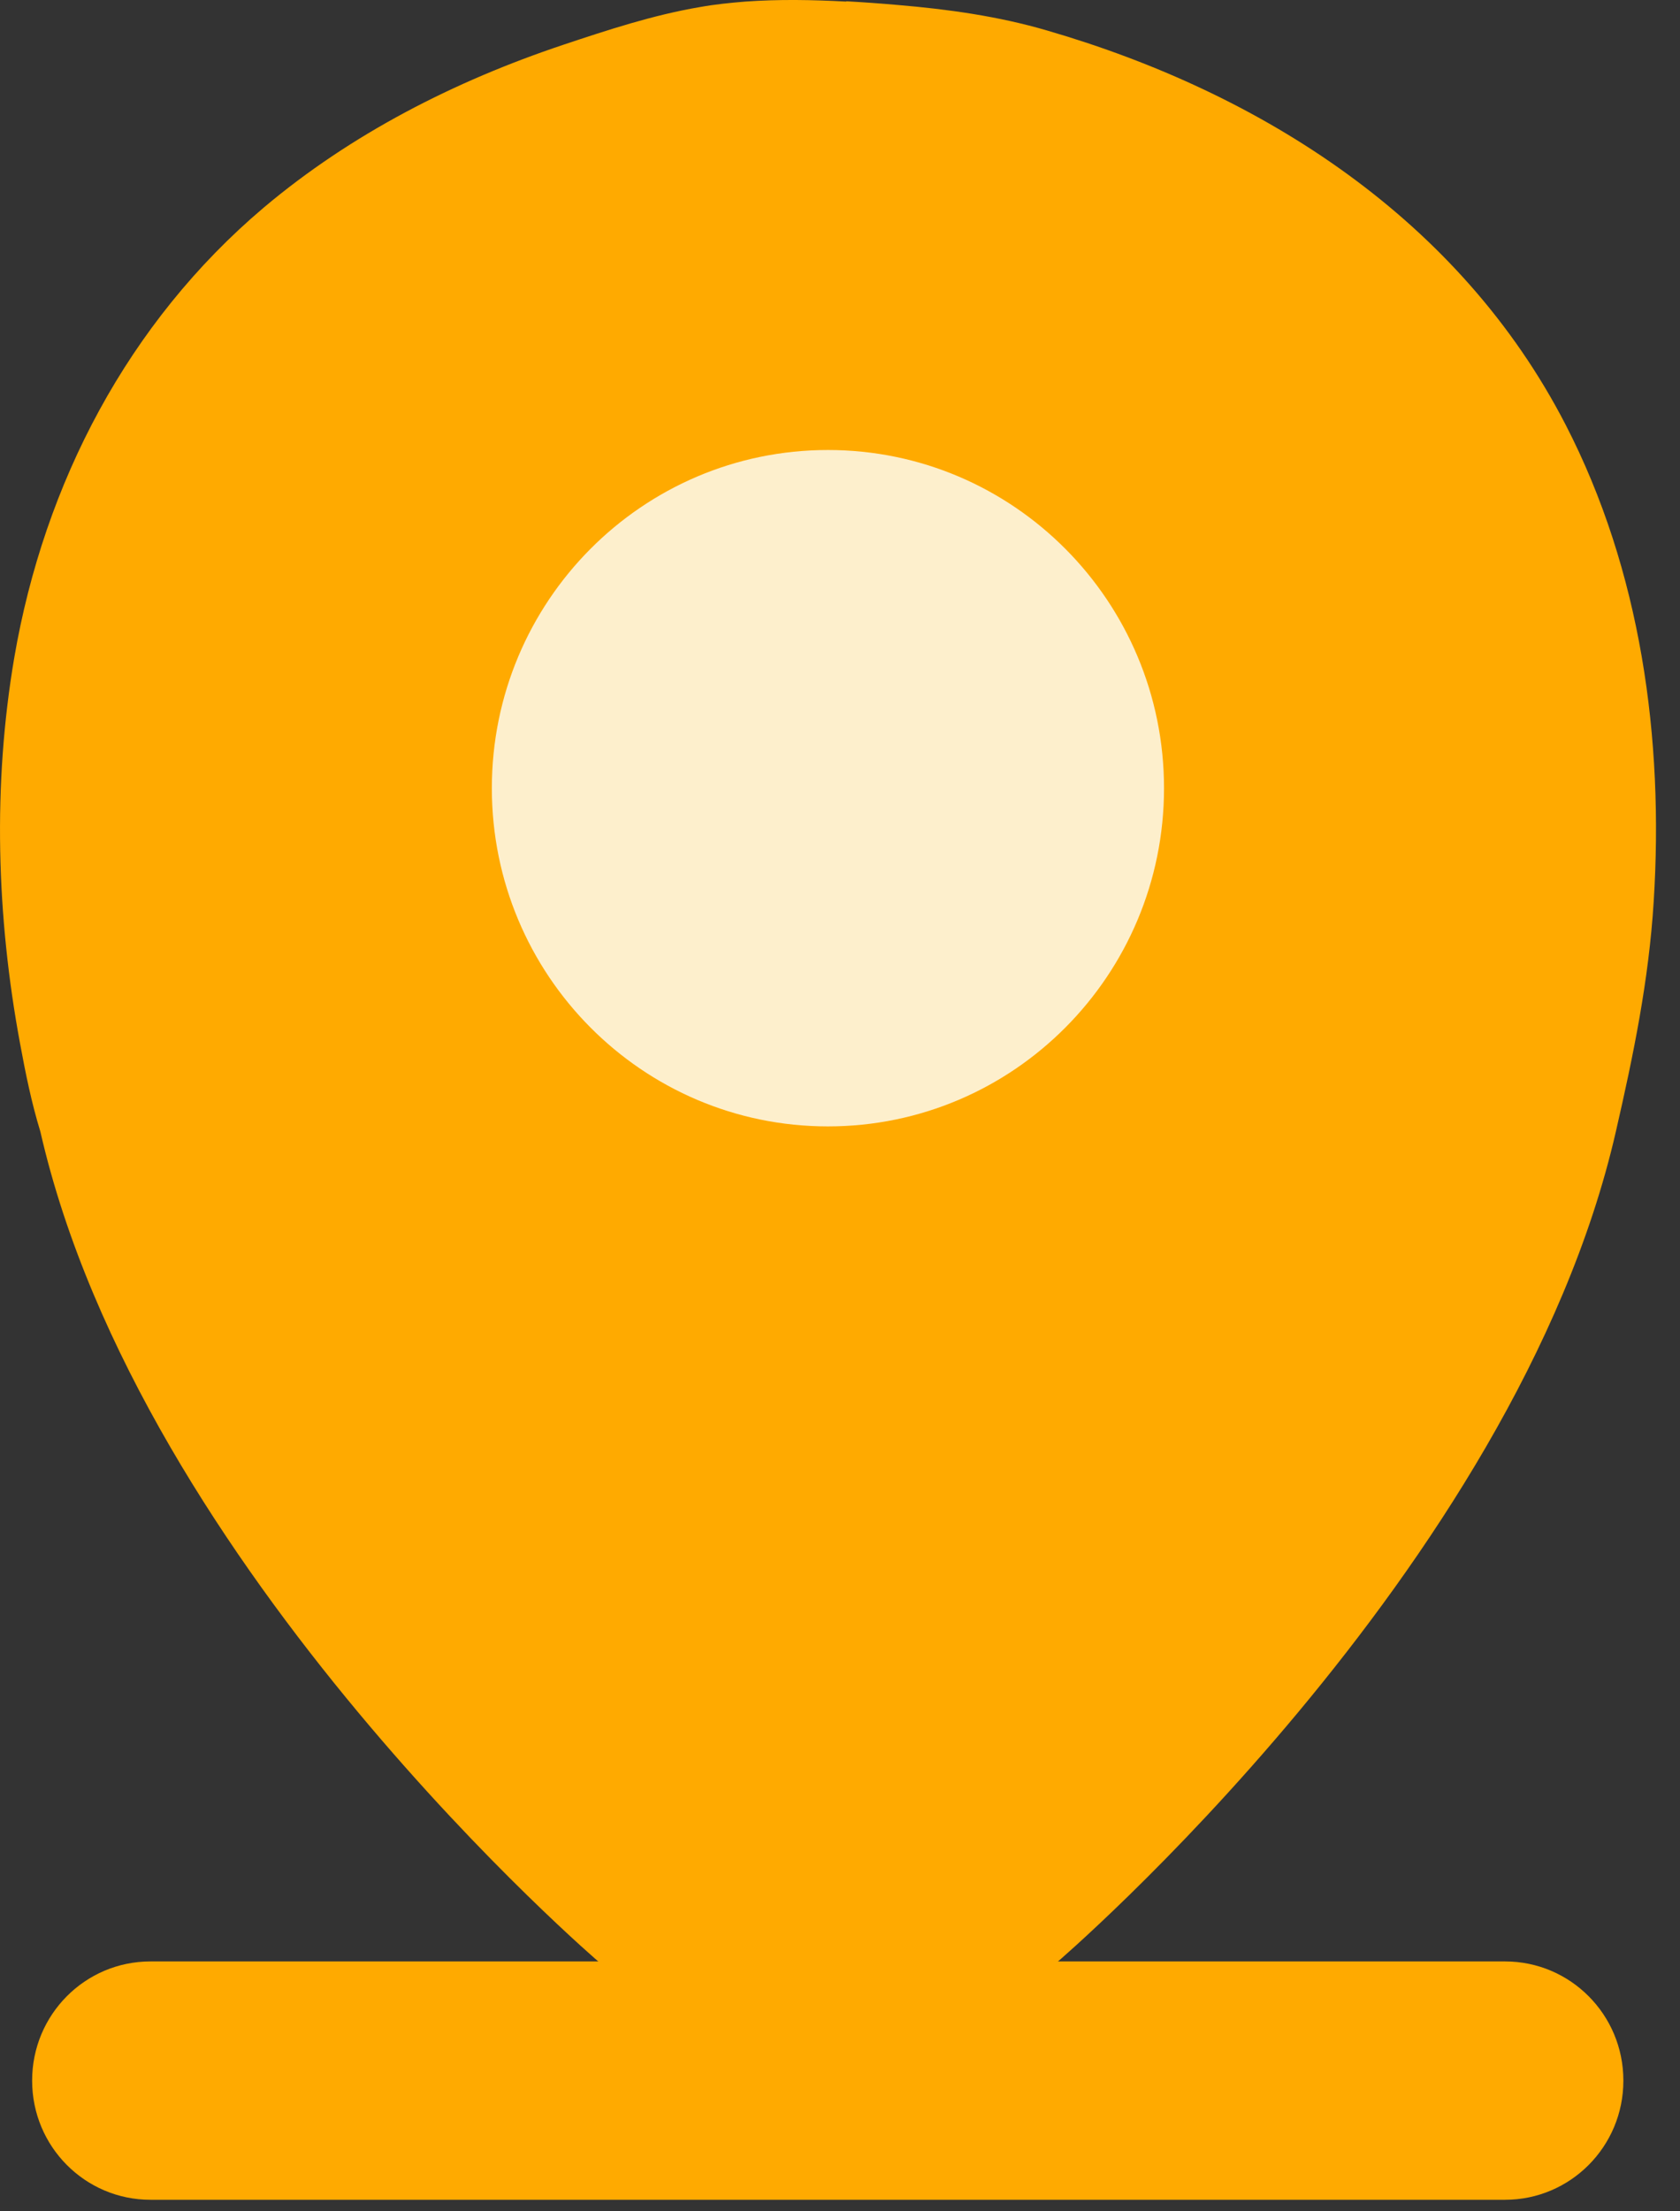
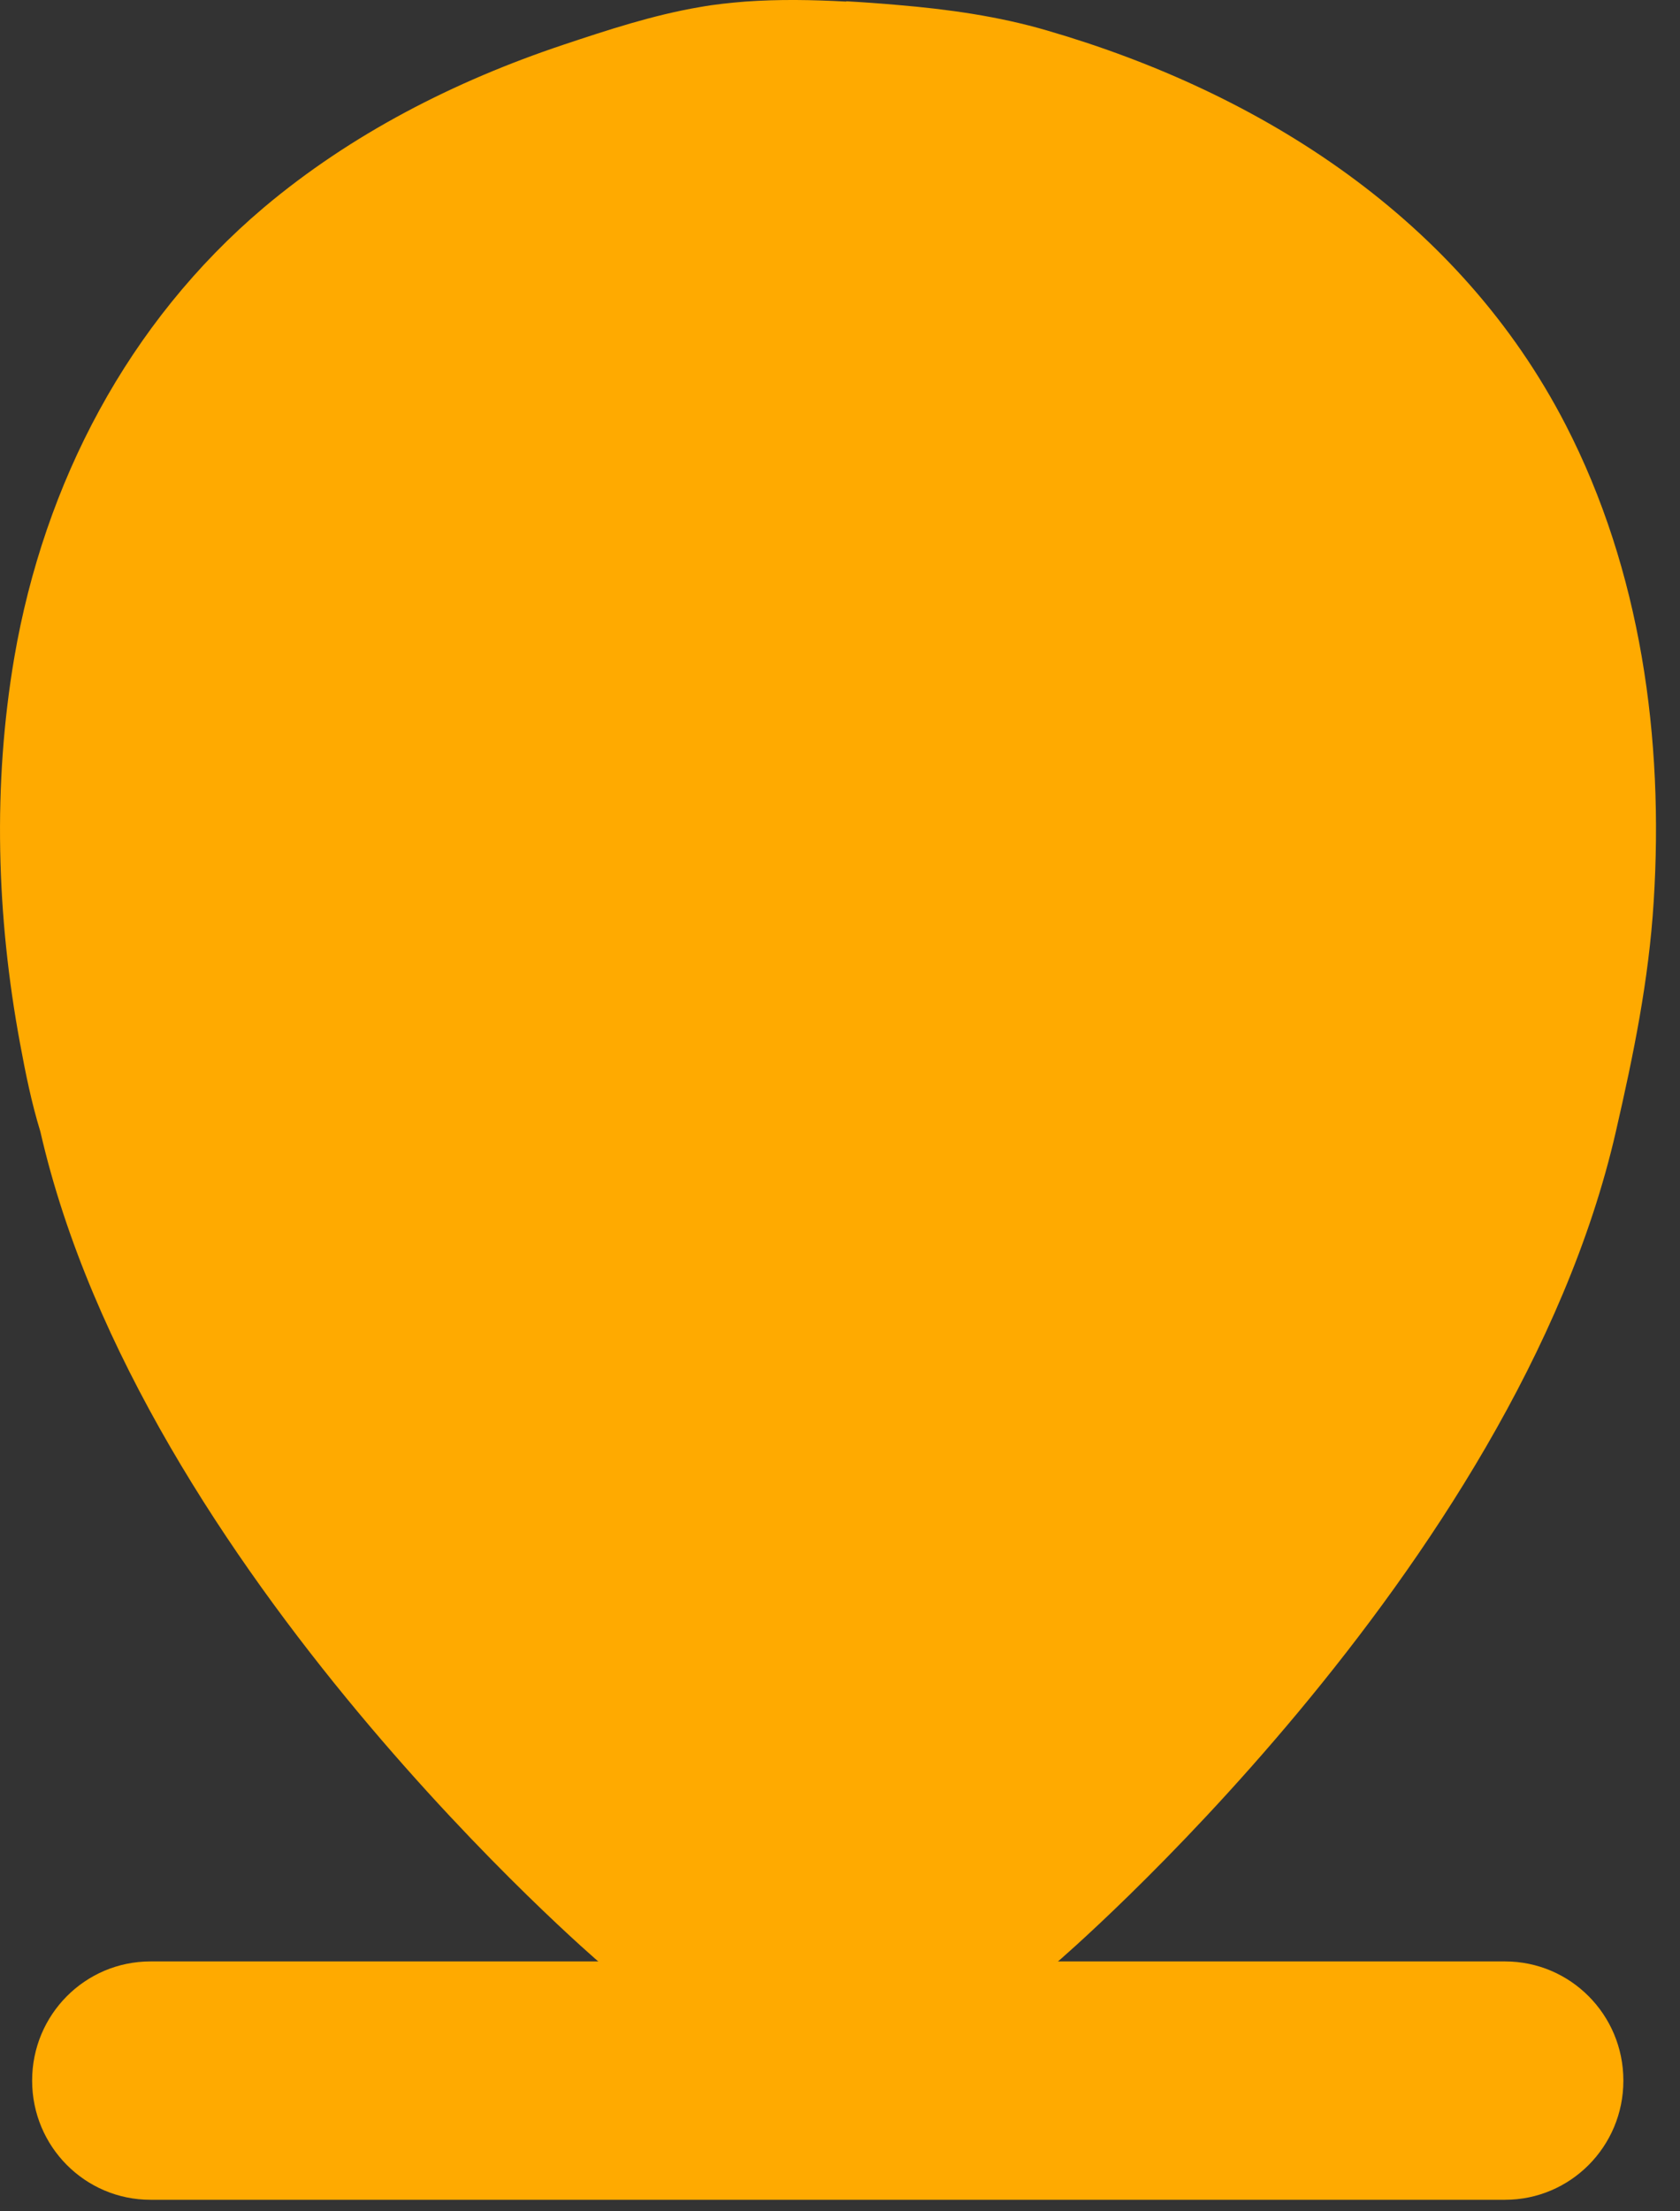
<svg xmlns="http://www.w3.org/2000/svg" width="38" height="50" viewBox="0 0 38 50" fill="none">
  <rect x="0" y="0" width="38" height="50" fill="#333333" stroke="none" />
  <path d="M19.142 0.036C18.382 -0.005 17.616 -0.019 16.856 0.036C16.514 0.064 16.172 0.098 15.83 0.16C14.776 0.339 13.75 0.676 12.737 1.014C10.287 1.833 7.947 3.024 5.963 4.696C2.897 7.291 1.002 10.919 0.324 14.863C-0.168 17.747 -0.079 20.727 0.454 23.597C0.577 24.265 0.714 24.94 0.913 25.587C3.184 35.519 13.579 44.391 13.579 44.391H23.884C23.884 44.391 34.278 35.519 36.549 25.587C36.946 23.859 37.295 22.166 37.405 20.383C37.637 16.701 37.117 12.908 35.413 9.604C33.025 4.972 28.564 2.108 23.685 0.69C22.584 0.367 21.441 0.208 20.298 0.112C19.915 0.078 19.525 0.05 19.142 0.029V0.036Z" fill="#FFAA00" />
-   <path d="M18.727 25.469C22.926 25.469 26.329 22.045 26.329 17.822C26.329 13.599 22.926 10.175 18.727 10.175C14.529 10.175 11.125 13.599 11.125 17.822C11.125 22.045 14.529 25.469 18.727 25.469Z" fill="#FDEFCC" />
  <path d="M34.044 44.35H3.402C1.924 44.35 0.727 45.555 0.727 47.041V47.048C0.727 48.534 1.924 49.739 3.402 49.739H34.044C35.521 49.739 36.719 48.534 36.719 47.048V47.041C36.719 45.555 35.521 44.35 34.044 44.35Z" fill="#FFAA00" />
</svg>